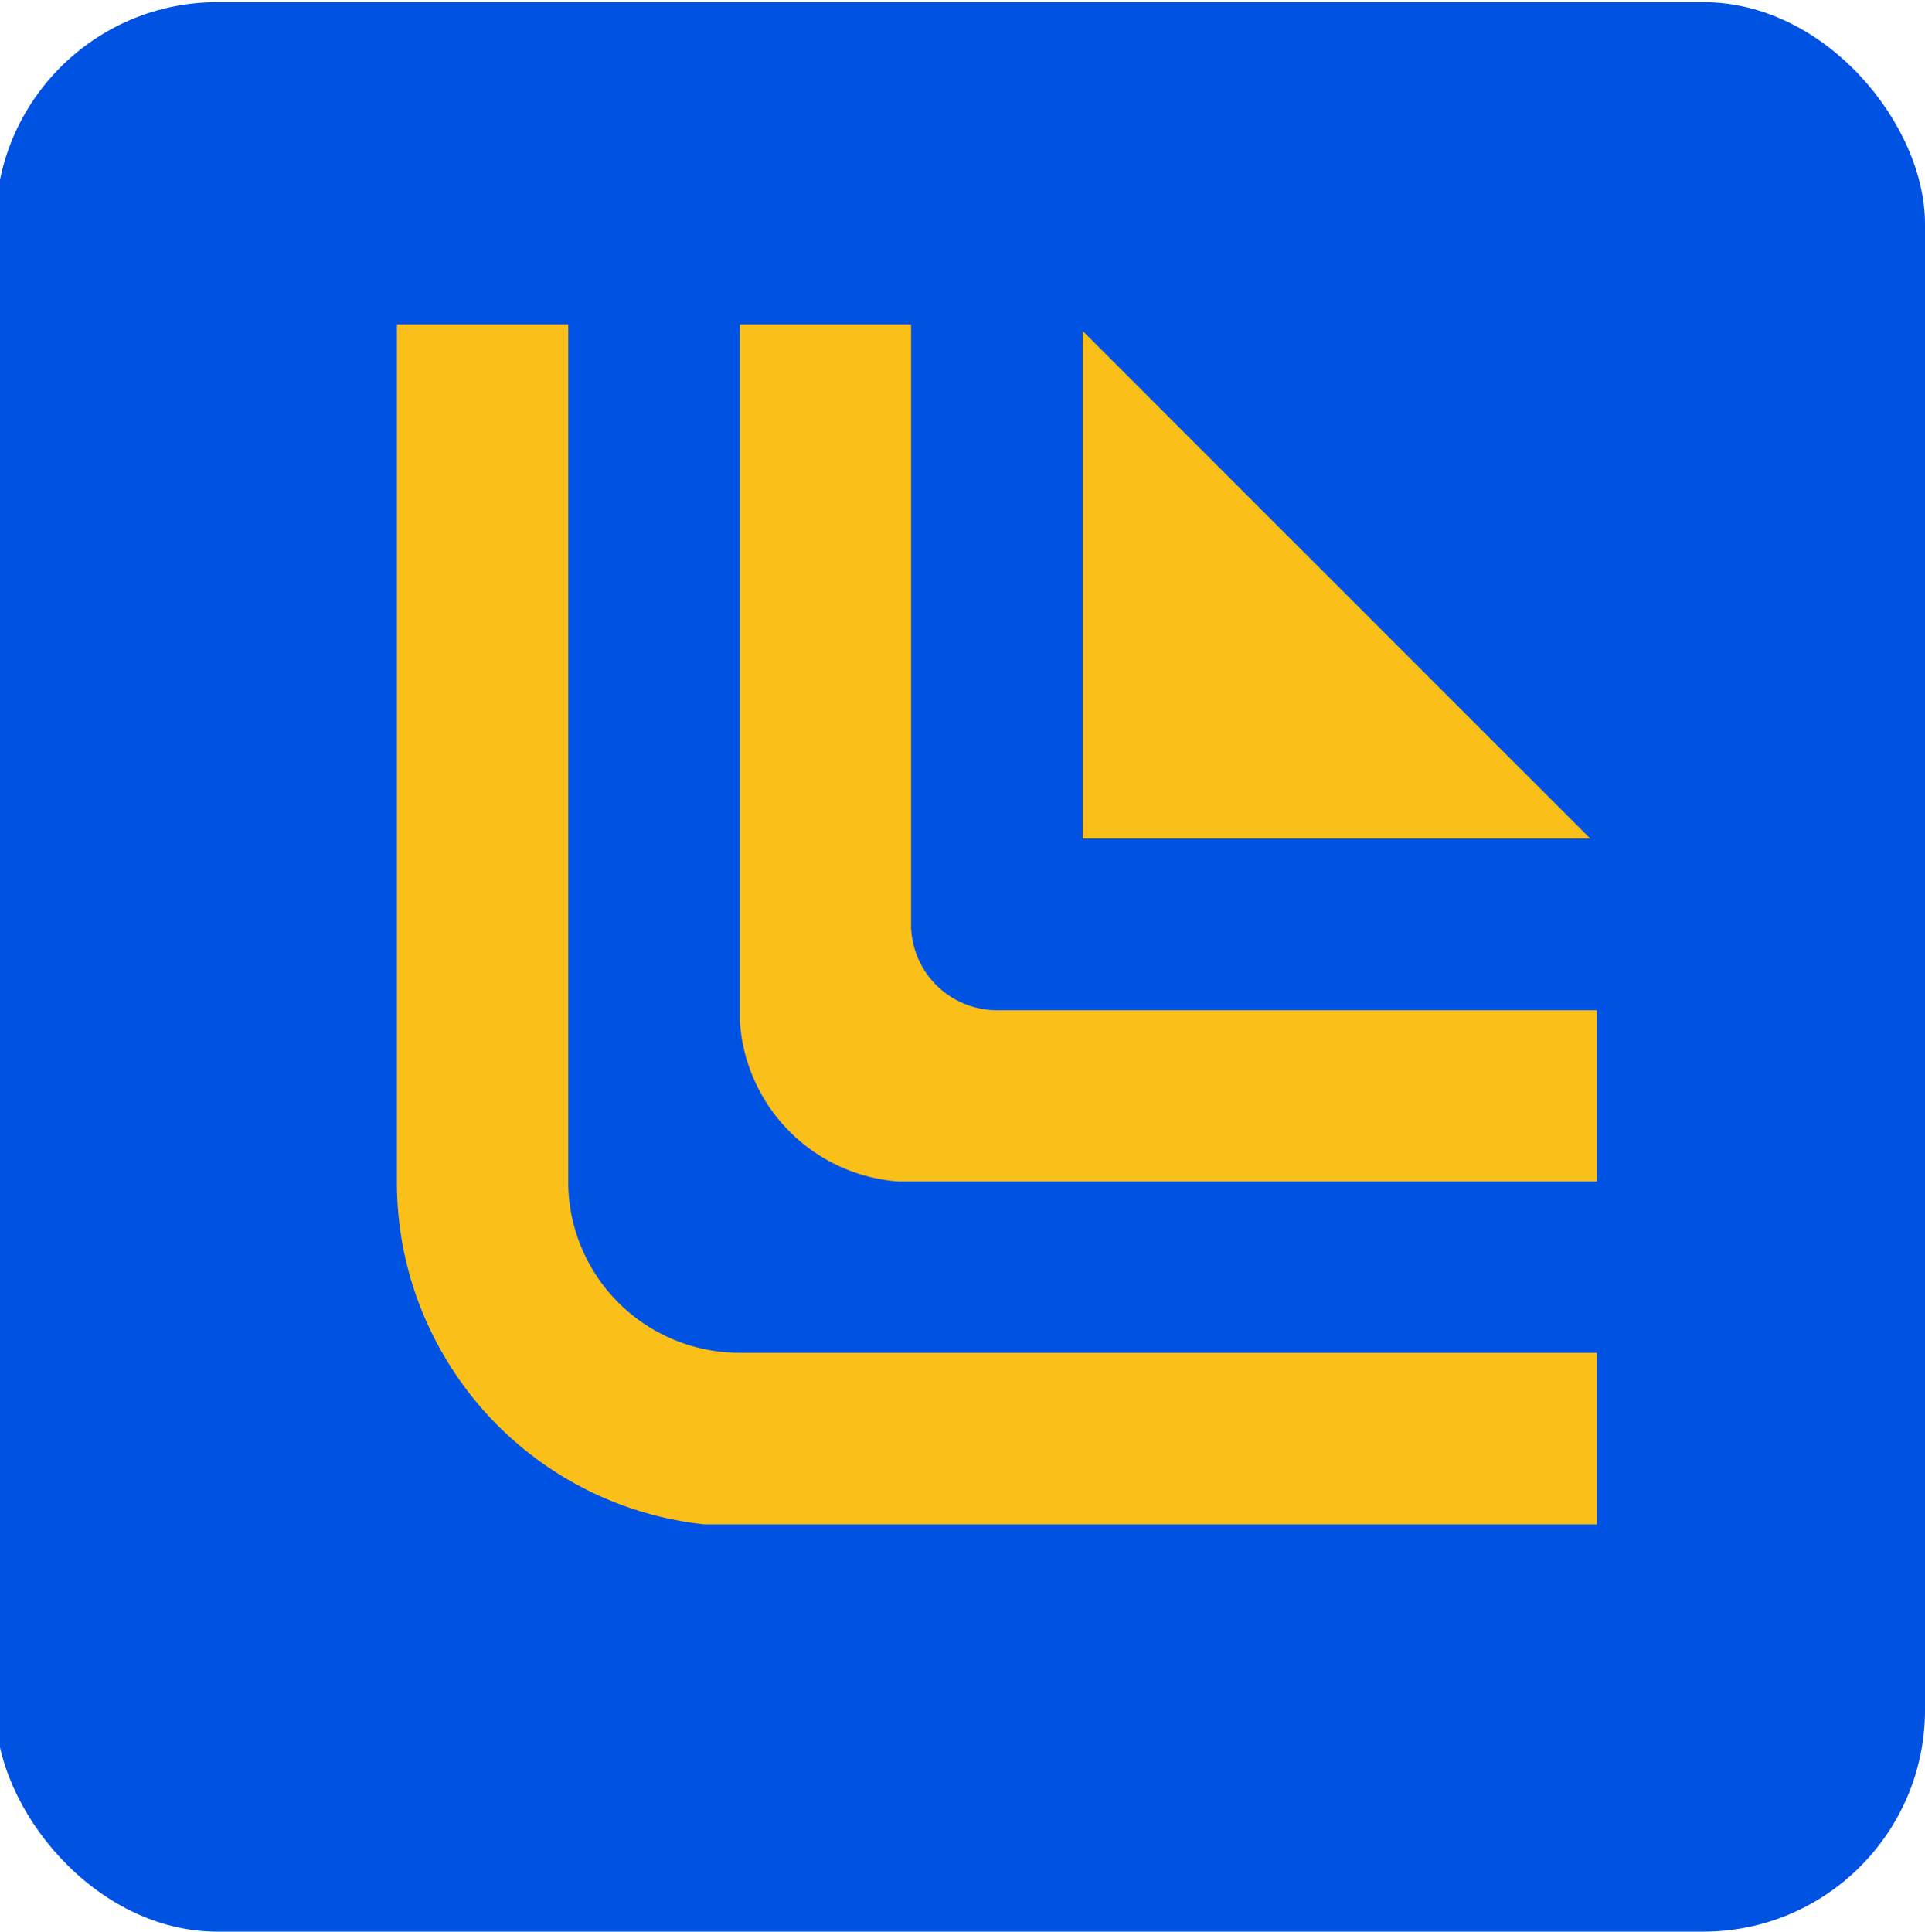
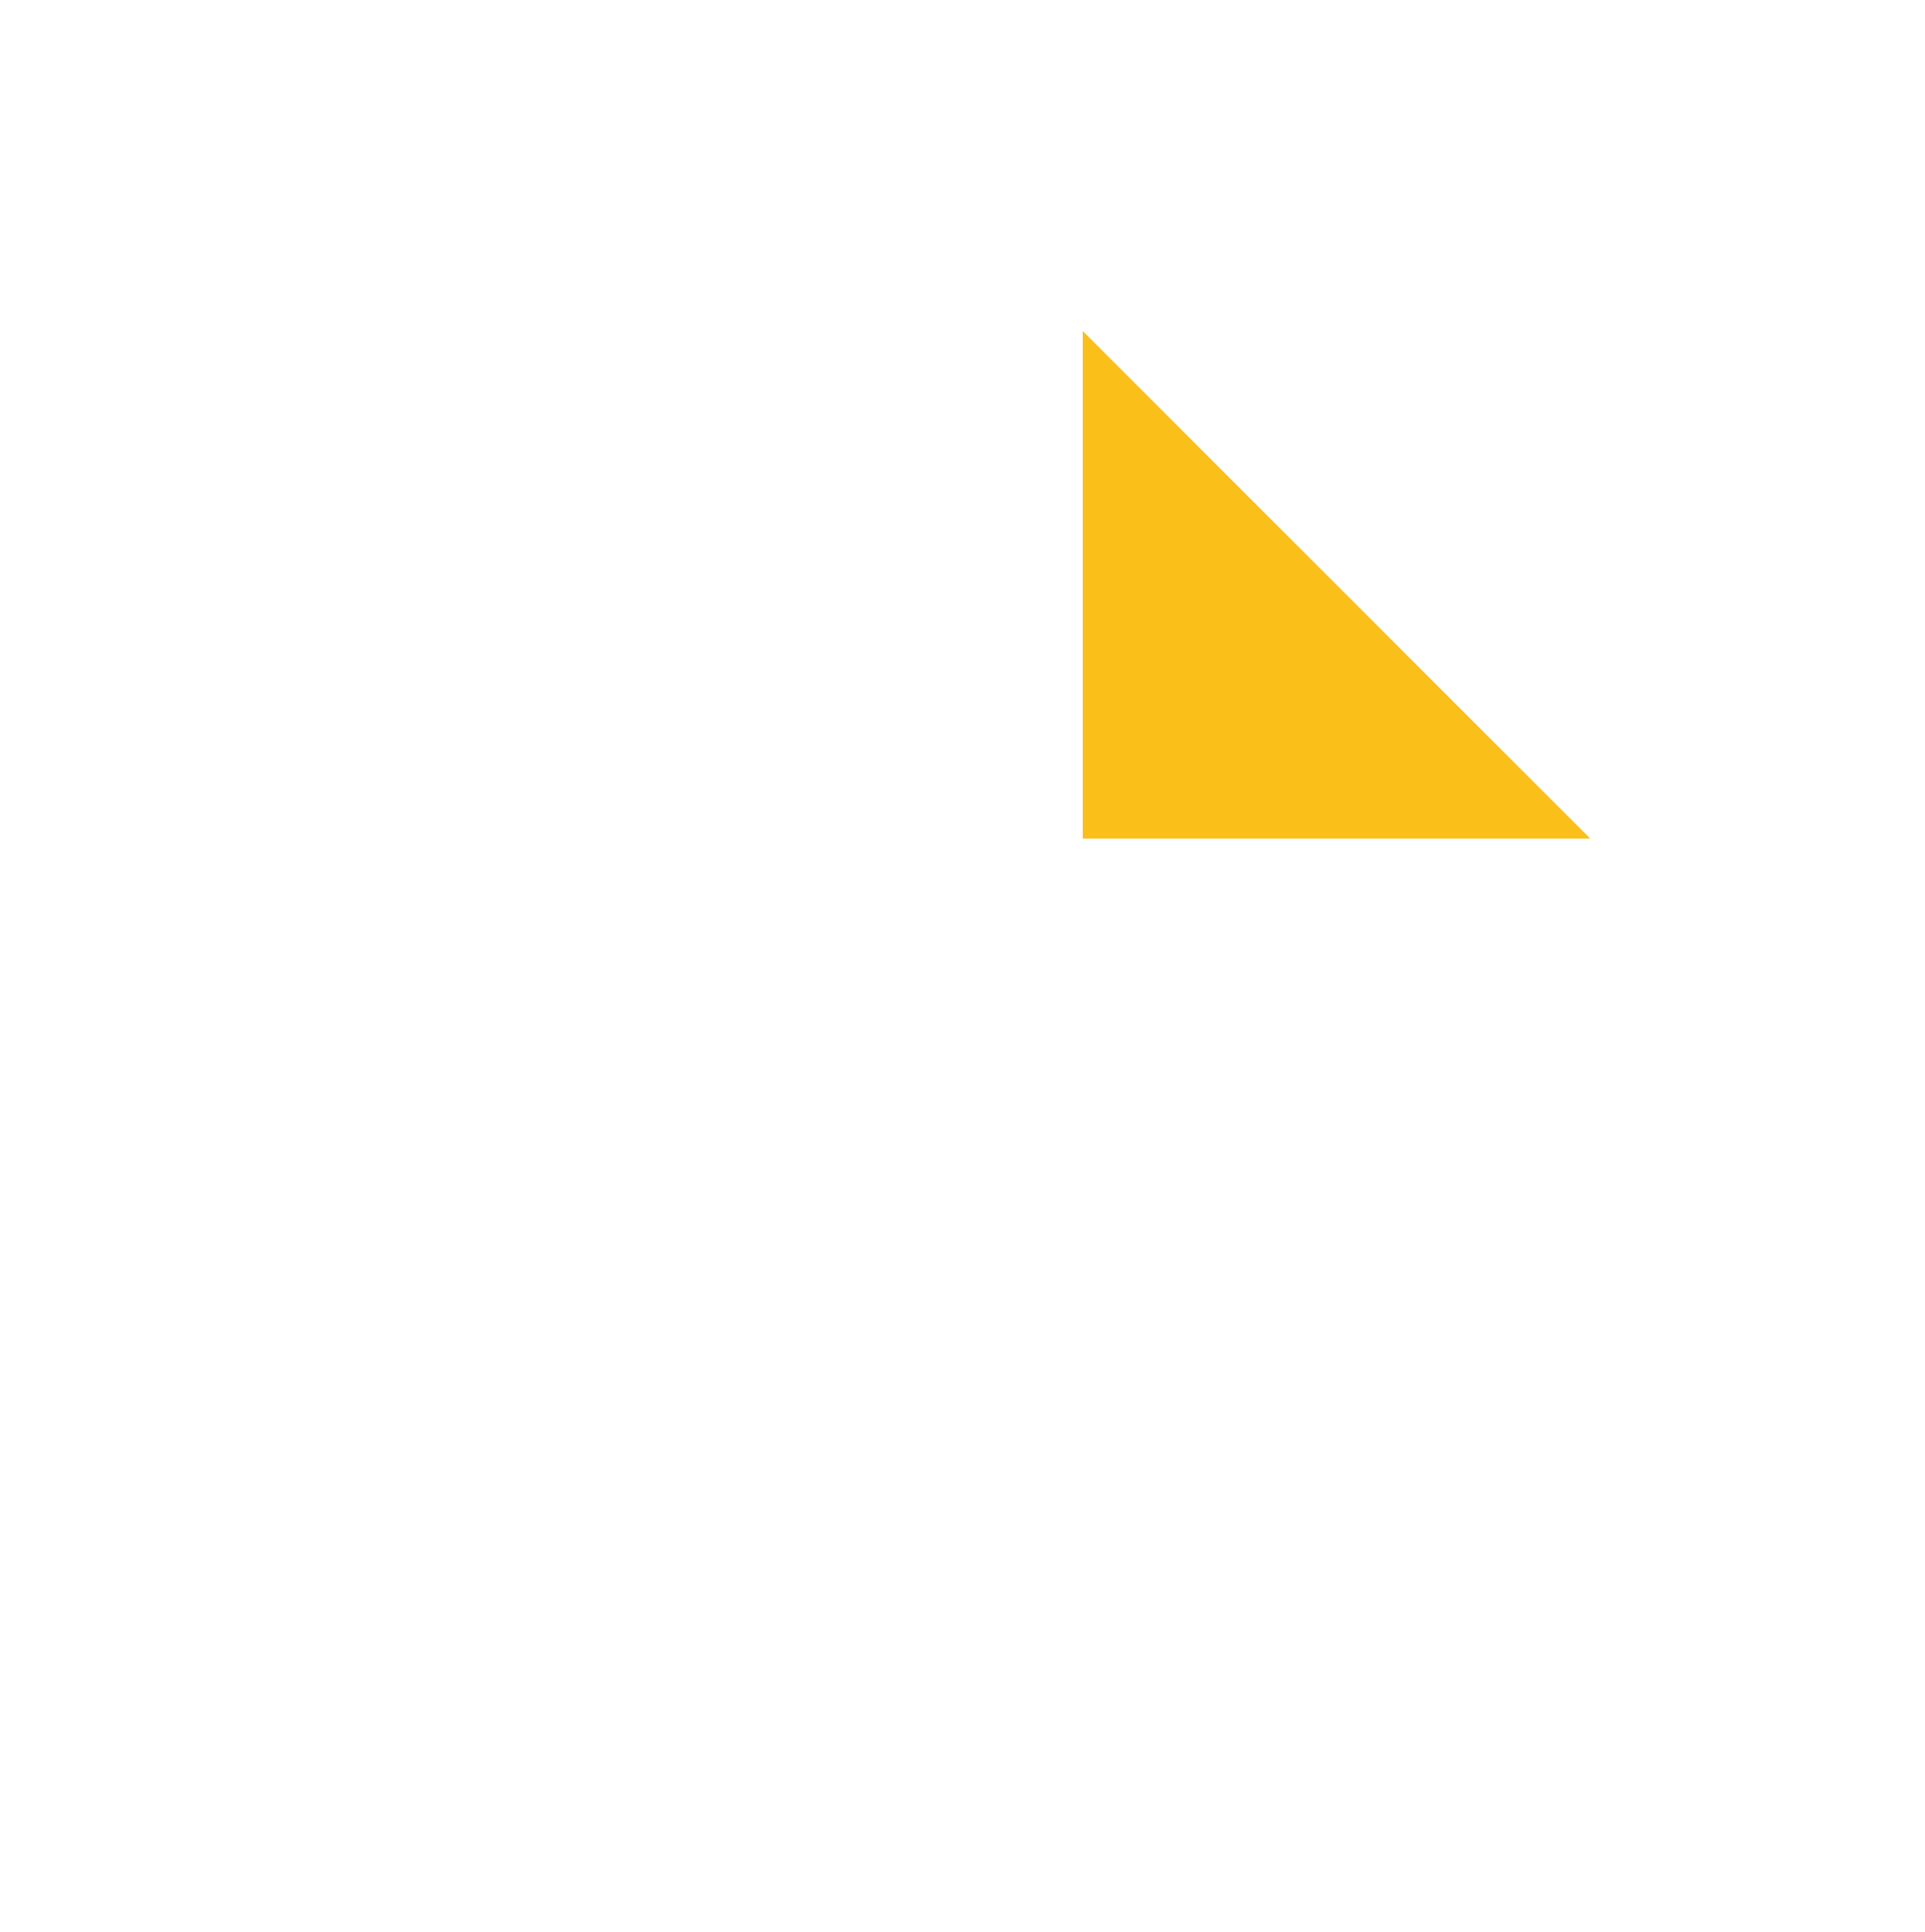
<svg xmlns="http://www.w3.org/2000/svg" id="Camada_1" data-name="Camada 1" viewBox="0 0 61.59 61.8">
  <defs>
    <style>.cls-1{fill:#0052e2;}.cls-2{fill:#fbbf19;}</style>
  </defs>
-   <rect class="cls-1" x="-0.14" y="0.07" width="61.73" height="61.73" rx="7.09" />
  <polygon class="cls-2" points="50.88 26.83 34.64 26.83 34.64 10.59 50.88 26.83" />
-   <path class="cls-2" d="M51.09,43.28v5.49H22.54a11,11,0,0,1-8.39-5.49,10.93,10.93,0,0,1-1.45-5.45v0h0V10.38h5.48V37.8h0a5.48,5.48,0,0,0,5.48,5.48H51.09Z" />
-   <path class="cls-2" d="M51.09,32.32V37.8H28.74a5.49,5.49,0,0,1-5.07-5.15v-.33h0V10.38h5.48V29.67a2.75,2.75,0,0,0,2.69,2.65H51.09Z" />
</svg>